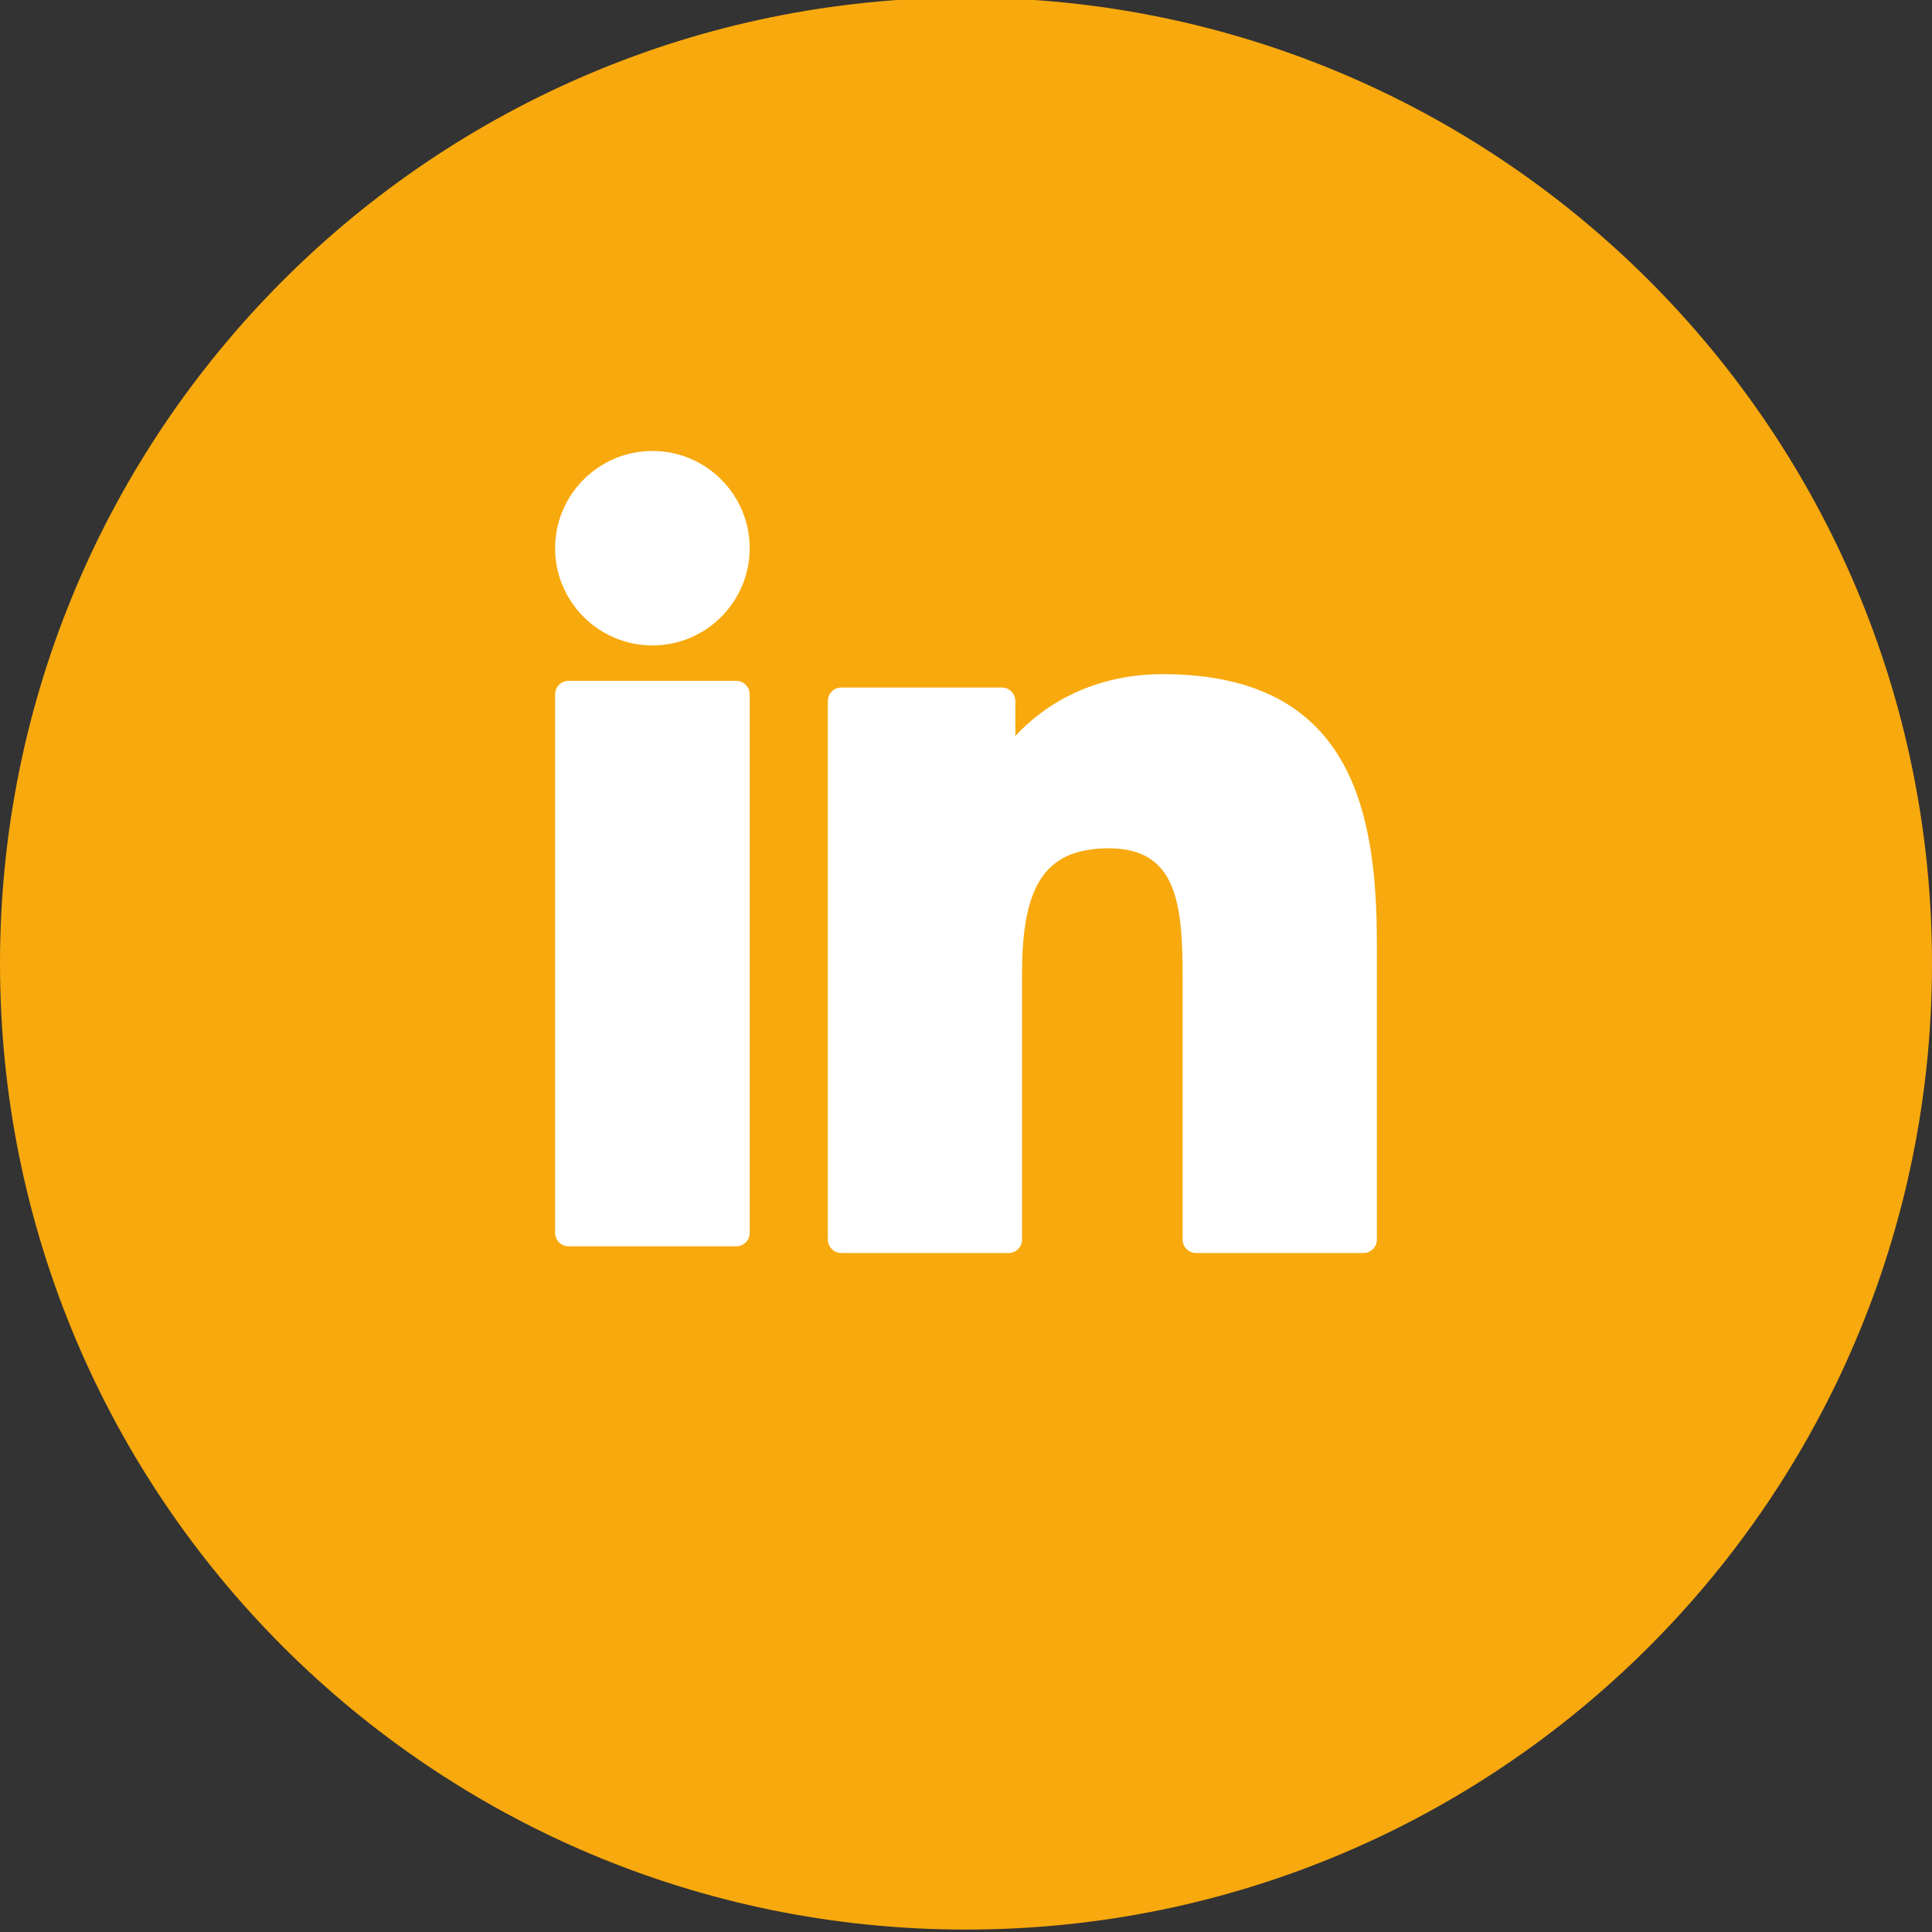
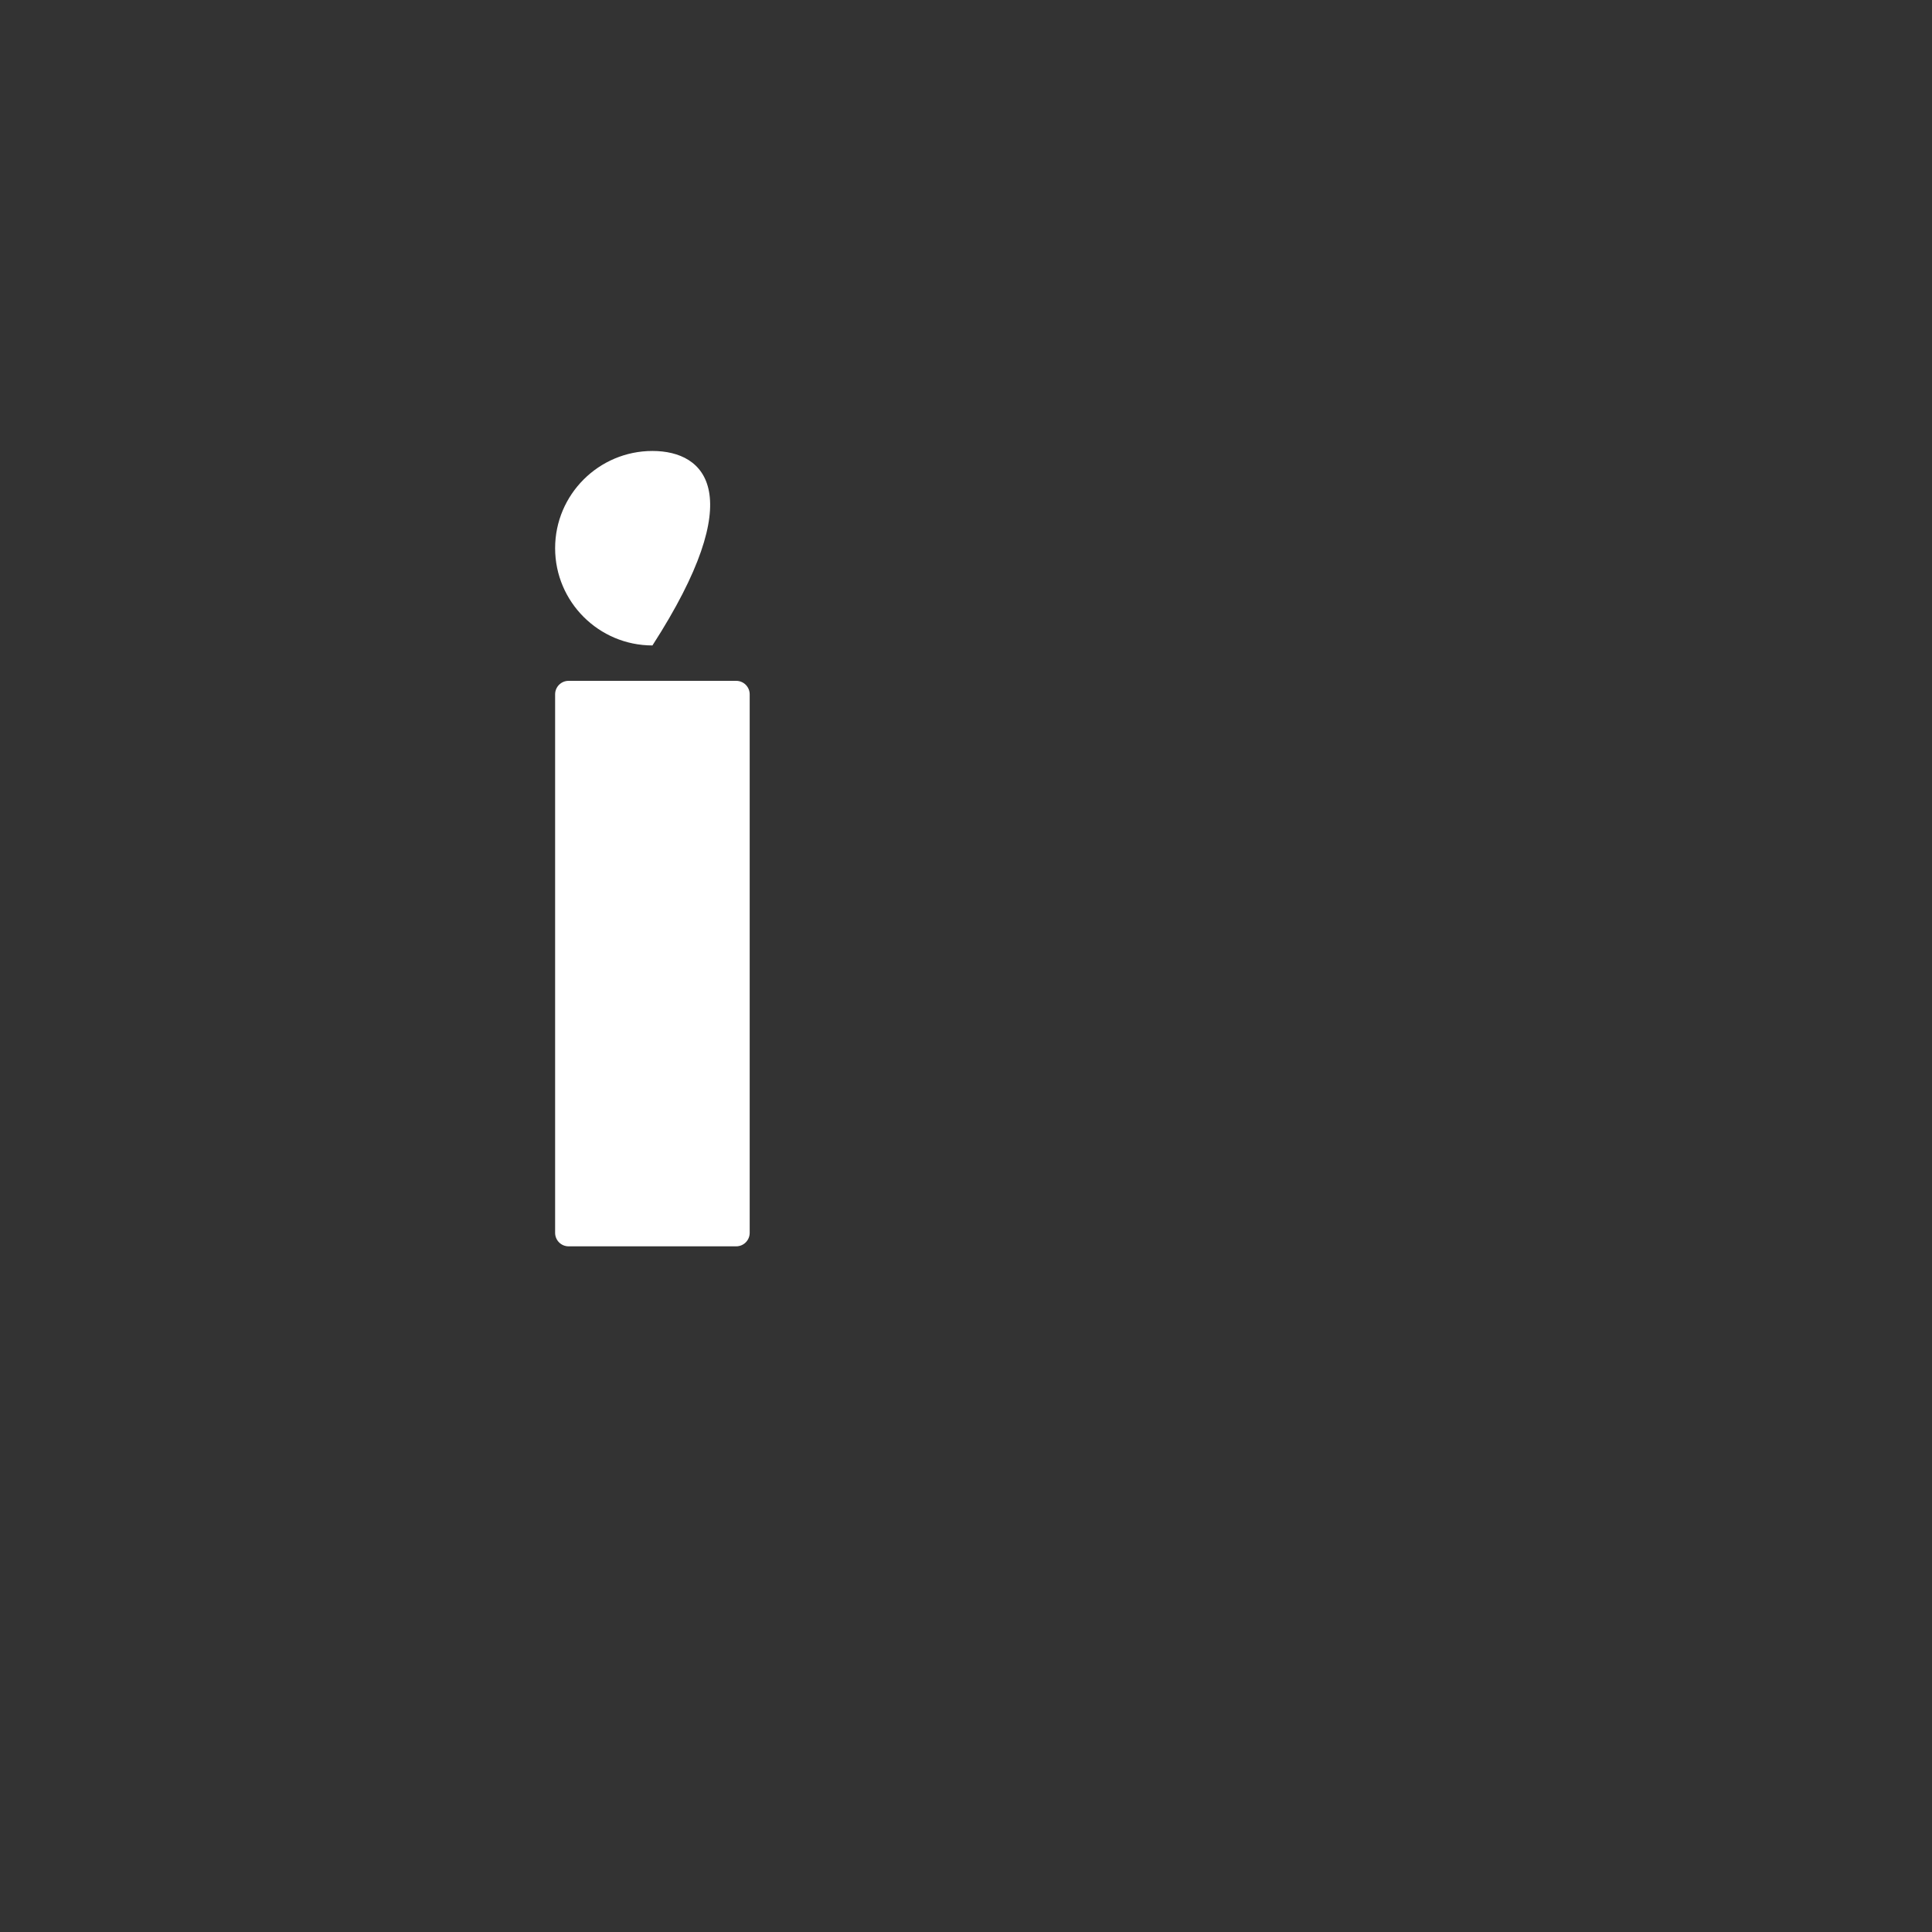
<svg xmlns="http://www.w3.org/2000/svg" width="800" height="800" viewBox="0 0 800 800" fill="none">
  <rect x="0" y="0" width="800" height="800" fill="#333333" stroke="none" />
  <g clip-path="url(#clip0_5541_218)">
-     <path d="M400.001 798.999C620.915 798.999 800.001 619.913 800.001 399C800.001 178.086 620.915 -1 400.001 -1C179.087 -1 0 178.086 0 399C0 619.913 179.087 798.999 400.001 798.999Z" fill="#F8A90D" />
    <path d="M304.853 281.925H235.439C232.358 281.925 229.862 284.422 229.862 287.502V510.5C229.862 513.58 232.358 516.077 235.439 516.077H304.853C307.934 516.077 310.43 513.58 310.43 510.5V287.502C310.43 284.422 307.934 281.925 304.853 281.925Z" fill="white" />
-     <path d="M481.413 279.153C453.534 279.153 432.925 291.138 420.424 304.756V290.272C420.424 287.193 417.928 284.696 414.848 284.696H348.371C345.29 284.696 342.794 287.193 342.794 290.272V513.27C342.794 516.351 345.29 518.847 348.371 518.847H417.634C420.714 518.847 423.211 516.351 423.211 513.27V402.938C423.211 365.759 433.31 351.274 459.227 351.274C487.453 351.274 489.696 374.495 489.696 404.851V513.272C489.696 516.353 492.192 518.849 495.273 518.849H564.561C567.642 518.849 570.138 516.353 570.138 513.272V390.953C570.138 335.669 559.596 279.153 481.413 279.153Z" fill="white" />
-     <path d="M270.162 186.736C247.94 186.736 229.862 204.795 229.862 226.993C229.862 249.199 247.94 267.265 270.162 267.265C292.366 267.265 310.43 249.198 310.43 226.993C310.431 204.795 292.366 186.736 270.162 186.736Z" fill="white" />
+     <path d="M270.162 186.736C247.94 186.736 229.862 204.795 229.862 226.993C229.862 249.199 247.94 267.265 270.162 267.265C310.431 204.795 292.366 186.736 270.162 186.736Z" fill="white" />
  </g>
  <defs>
    <clipPath id="clip0_5541_218">
      <rect width="800" height="800" fill="white" />
    </clipPath>
  </defs>
</svg>